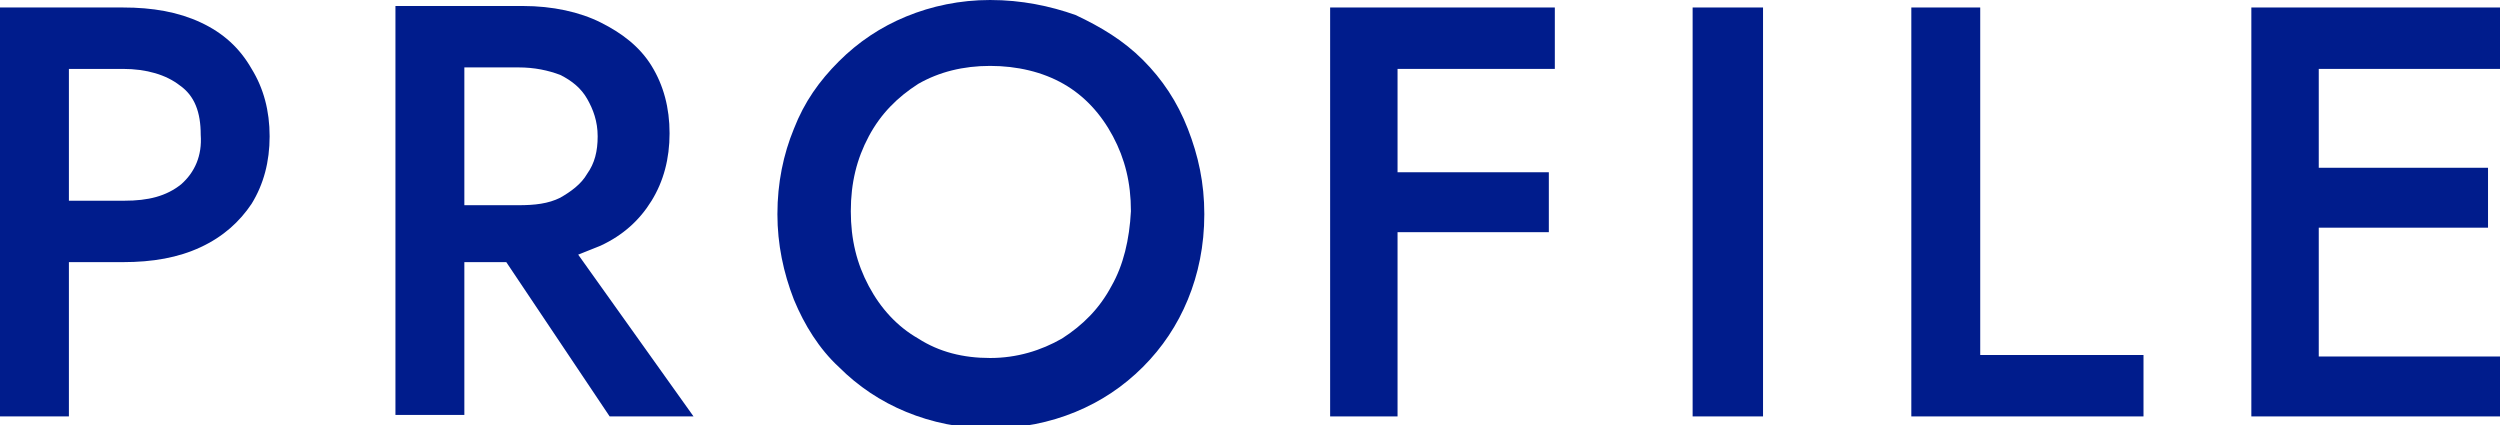
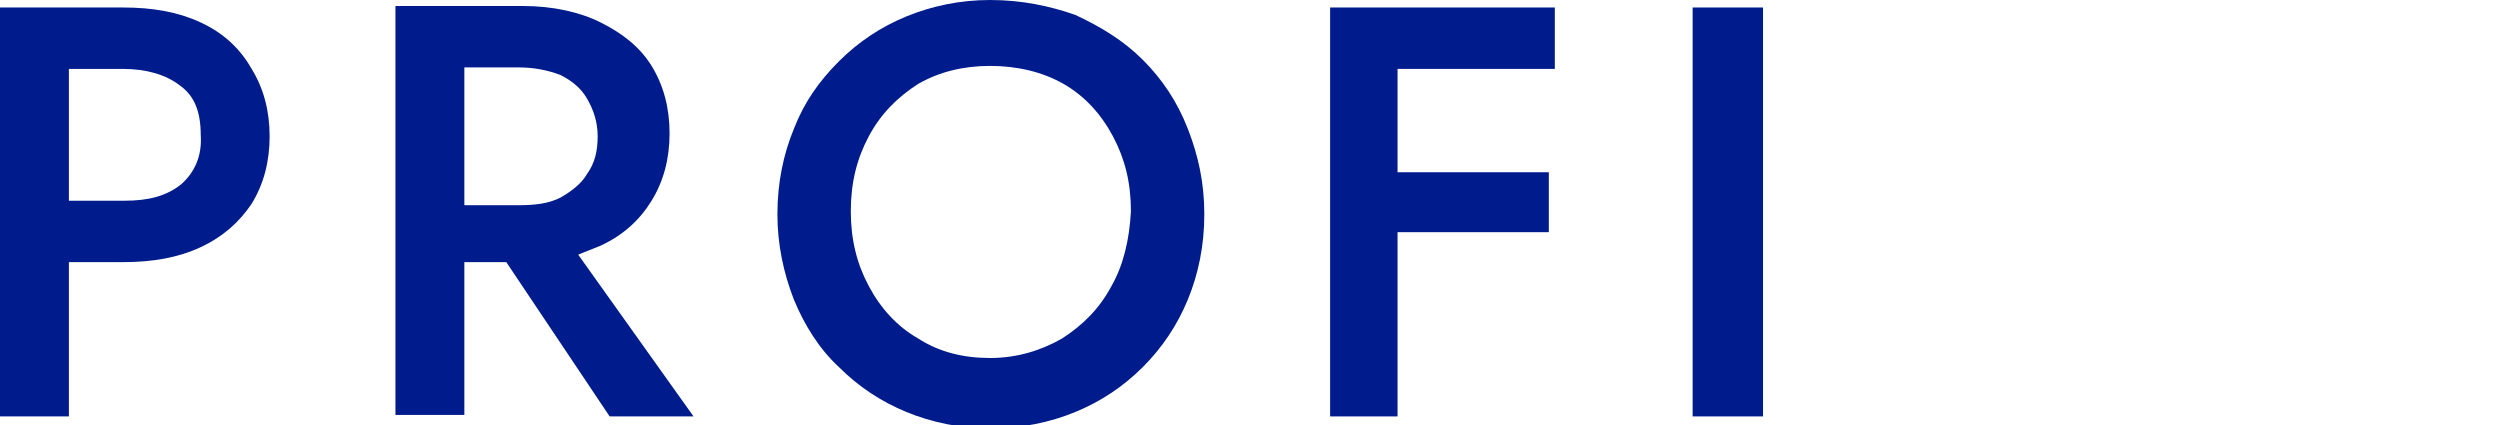
<svg xmlns="http://www.w3.org/2000/svg" version="1.1" id="レイヤー_1" x="0px" y="0px" viewBox="0 0 166.9 28.4" style="enable-background:new 0 0 166.9 28.4;" xml:space="preserve">
  <style type="text/css">
	.st0{fill:#001C8C;}
</style>
  <g>
    <path class="st0" d="M13.4,1.5c-1.5-0.7-3.2-1-5.2-1H4.6H2.7H0v27.3h4.6V17.5h3.6c2,0,3.7-0.3,5.2-1c1.5-0.7,2.6-1.7,3.4-2.9   c0.8-1.3,1.2-2.8,1.2-4.5c0-1.7-0.4-3.2-1.2-4.5C16,3.2,14.9,2.2,13.4,1.5z M12.1,12.3c-1,0.8-2.2,1.1-3.8,1.1H4.6V4.6h3.6   c1.6,0,2.9,0.4,3.8,1.1c1,0.7,1.4,1.8,1.4,3.3C13.5,10.4,13,11.5,12.1,12.3z" />
    <path class="st0" d="M40.1,16.4c1.5-0.7,2.6-1.7,3.4-3c0.8-1.3,1.2-2.8,1.2-4.5c0-1.7-0.4-3.2-1.2-4.5c-0.8-1.3-2-2.2-3.4-2.9   s-3.2-1.1-5.2-1.1H31h-1.9h-2.7v27.3H31V17.5h2.8l6.9,10.3h5.6L38.6,17C39.1,16.8,39.6,16.6,40.1,16.4z M31,4.5h3.6   c1.1,0,2,0.2,2.8,0.5c0.8,0.4,1.4,0.9,1.8,1.6c0.4,0.7,0.7,1.5,0.7,2.5c0,1-0.2,1.8-0.7,2.5c-0.4,0.7-1.1,1.2-1.8,1.6   c-0.8,0.4-1.7,0.5-2.8,0.5H31V4.5z" />
    <path class="st0" d="M76.3,4c-1.3-1.3-2.8-2.2-4.5-3C70.1,0.4,68.2,0,66.1,0c-2,0-3.9,0.4-5.6,1.1c-1.7,0.7-3.2,1.7-4.5,3   c-1.3,1.3-2.3,2.7-3,4.5c-0.7,1.7-1.1,3.6-1.1,5.7c0,2,0.4,3.9,1.1,5.7c0.7,1.7,1.7,3.3,3,4.5c1.3,1.3,2.8,2.3,4.5,3   c1.7,0.7,3.6,1.1,5.6,1.1c2.1,0,4-0.4,5.7-1.1c1.7-0.7,3.2-1.7,4.5-3c1.3-1.3,2.3-2.8,3-4.5c0.7-1.7,1.1-3.6,1.1-5.7   c0-2.1-0.4-3.9-1.1-5.7C78.6,6.8,77.6,5.3,76.3,4z M74.2,19.1c-0.8,1.5-1.9,2.6-3.3,3.5c-1.4,0.8-3,1.3-4.8,1.3   c-1.8,0-3.4-0.4-4.8-1.3c-1.4-0.8-2.5-2-3.3-3.5c-0.8-1.5-1.2-3.1-1.2-5c0-1.9,0.4-3.5,1.2-5c0.8-1.5,1.9-2.6,3.3-3.5   c1.4-0.8,3-1.2,4.8-1.2c1.8,0,3.5,0.4,4.9,1.2c1.4,0.8,2.5,2,3.3,3.5c0.8,1.5,1.2,3.1,1.2,5C75.4,16,75,17.7,74.2,19.1z" />
    <polygon class="st0" points="91.6,0.5 88.8,0.5 88.8,27.8 93.3,27.8 93.3,15.5 103.4,15.5 103.4,11.5 93.3,11.5 93.3,4.6    103.8,4.6 103.8,0.5 93.3,0.5  " />
    <rect x="113" y="0.5" class="st0" width="4.7" height="27.3" />
-     <polygon class="st0" points="132.2,0.5 127.6,0.5 127.6,27.8 143.1,27.8 143.1,23.7 132.2,23.7  " />
-     <polygon class="st0" points="166.9,4.6 166.9,0.5 154.8,0.5 153.1,0.5 150.3,0.5 150.3,27.8 153.1,27.8 154.8,27.8 166.9,27.8    166.9,23.8 154.8,23.8 154.8,15.2 166.1,15.2 166.1,11.2 154.8,11.2 154.8,4.6  " />
  </g>
</svg>